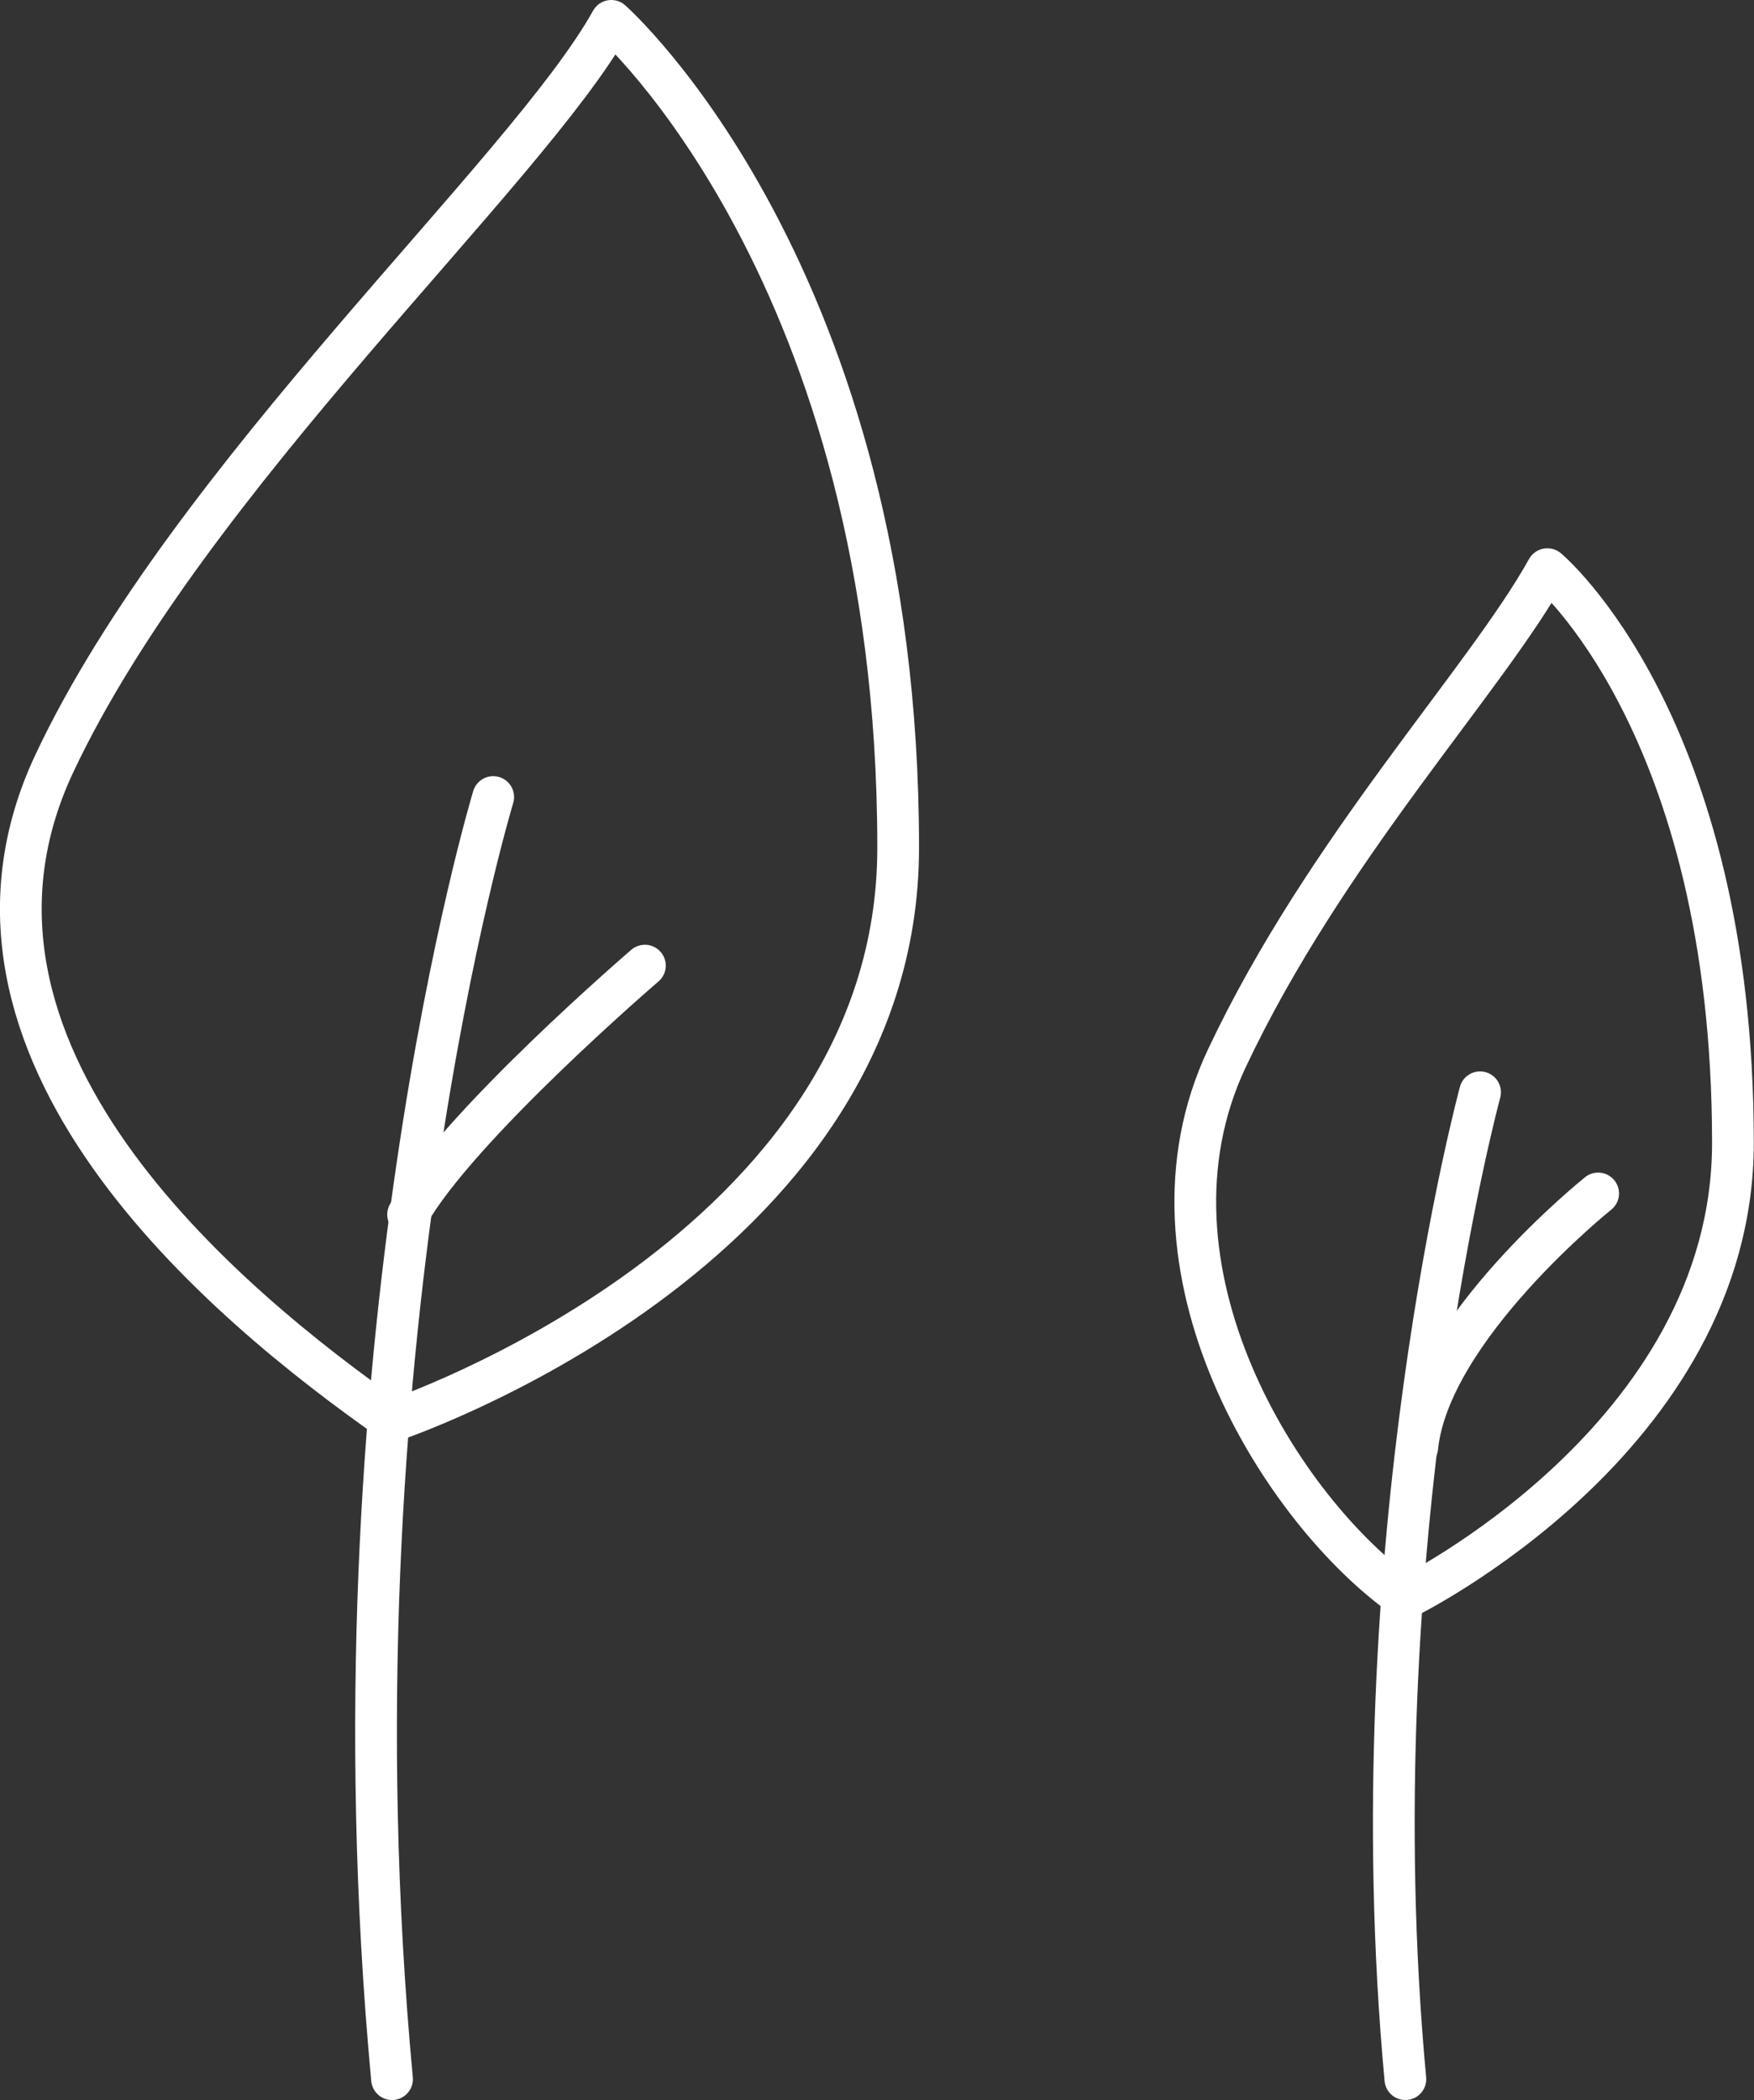
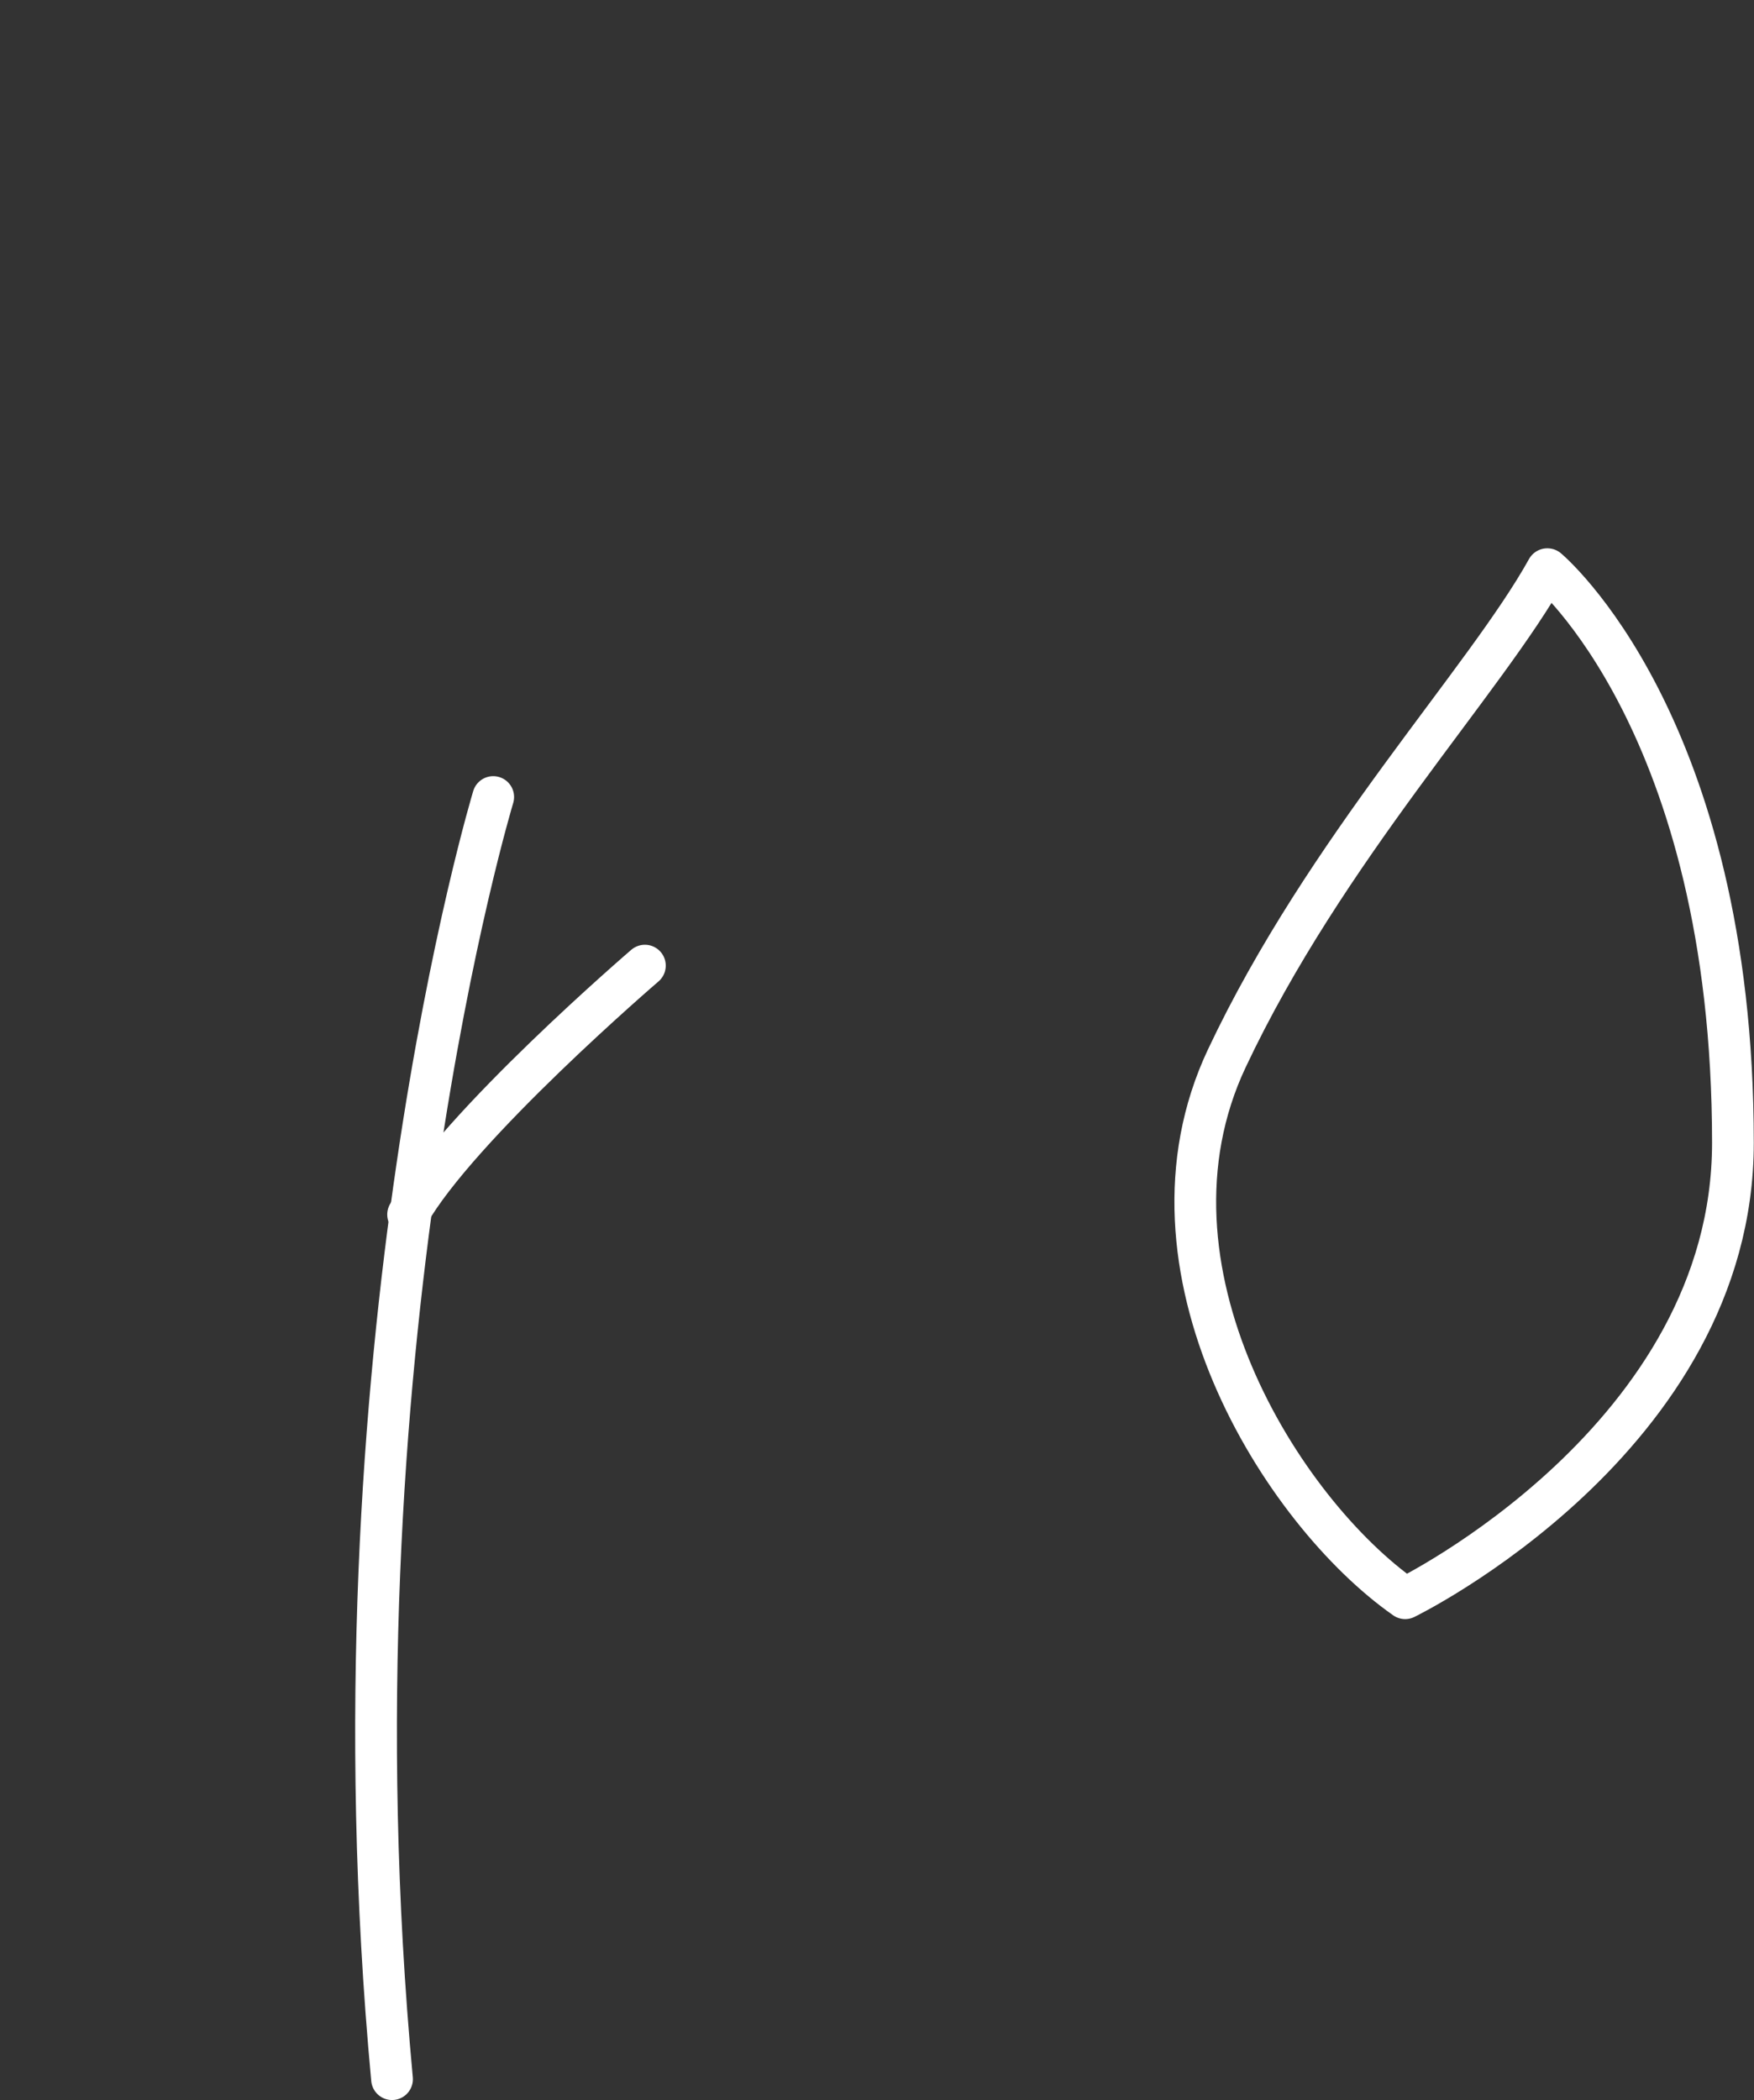
<svg xmlns="http://www.w3.org/2000/svg" id="Layer_2" data-name="Layer 2" viewBox="0 0 84.07 100.65">
  <rect x="0" y="0" width="84.07" height="100.65" fill="#333333" stroke="none" />
  <defs>
    <style>
      .cls-1 {
        fill: none;
        stroke: #fff;
        stroke-linecap: round;
        stroke-linejoin: round;
        stroke-width: 2px;
      }
    </style>
  </defs>
  <g id="Layer_1-2" data-name="Layer 1">
    <g>
-       <path class="cls-1" d="m29.3,1s13.75,12.13,13.75,39.62c0,19.41-24.26,27.49-24.26,27.49C10.7,62.45-3.86,50.32,2.61,36.58S25.25,8.28,29.3,1Z" />
      <path class="cls-1" d="m23.64,38.2s-8.09,26.68-4.85,61.45" />
      <path class="cls-1" d="m30.91,46.28s-8.96,7.69-11.35,11.93" />
      <path class="cls-1" d="m74.17,27.28s8.89,7.4,8.89,27.49c0,14.18-15.71,21.83-15.71,21.83-5.91-4.14-13.28-15.83-8.55-25.87s12.41-18.13,15.36-23.45Z" />
-       <path class="cls-1" d="m70.94,52.35s-5.94,21.89-3.58,47.3" />
-       <path class="cls-1" d="m76.6,57.2s-8.09,6.47-8.67,12.17" />
    </g>
  </g>
</svg>